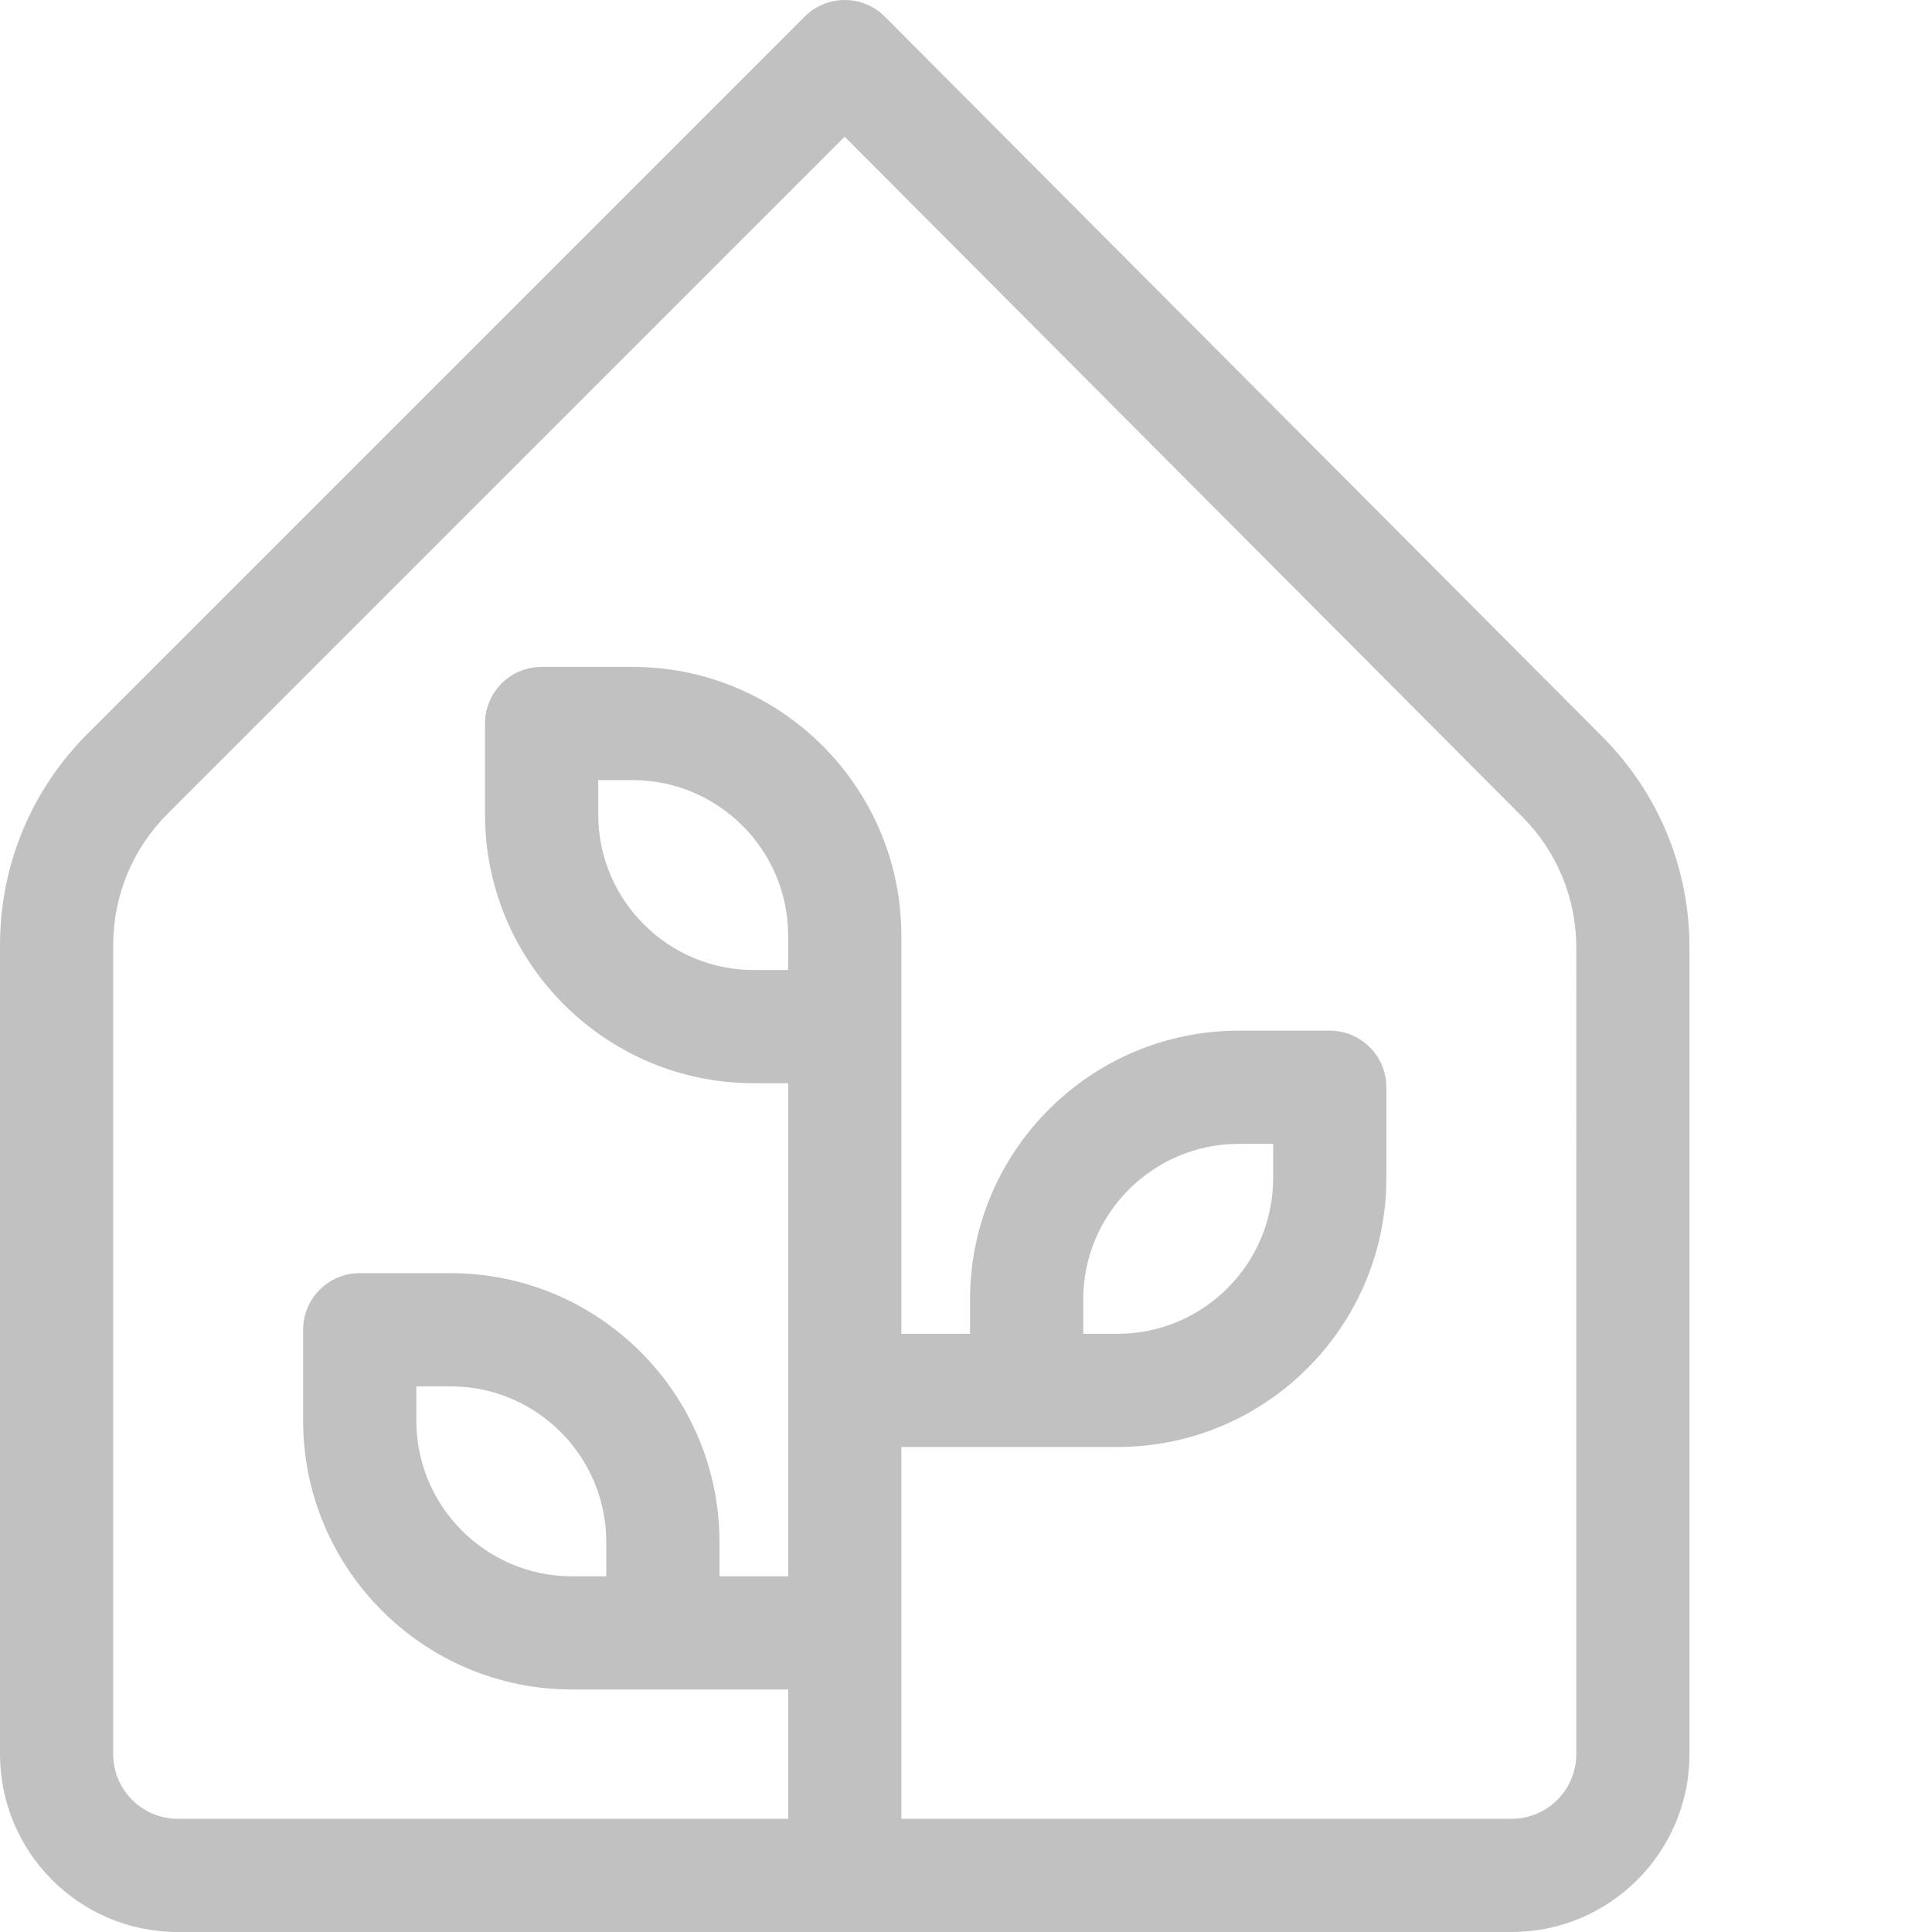
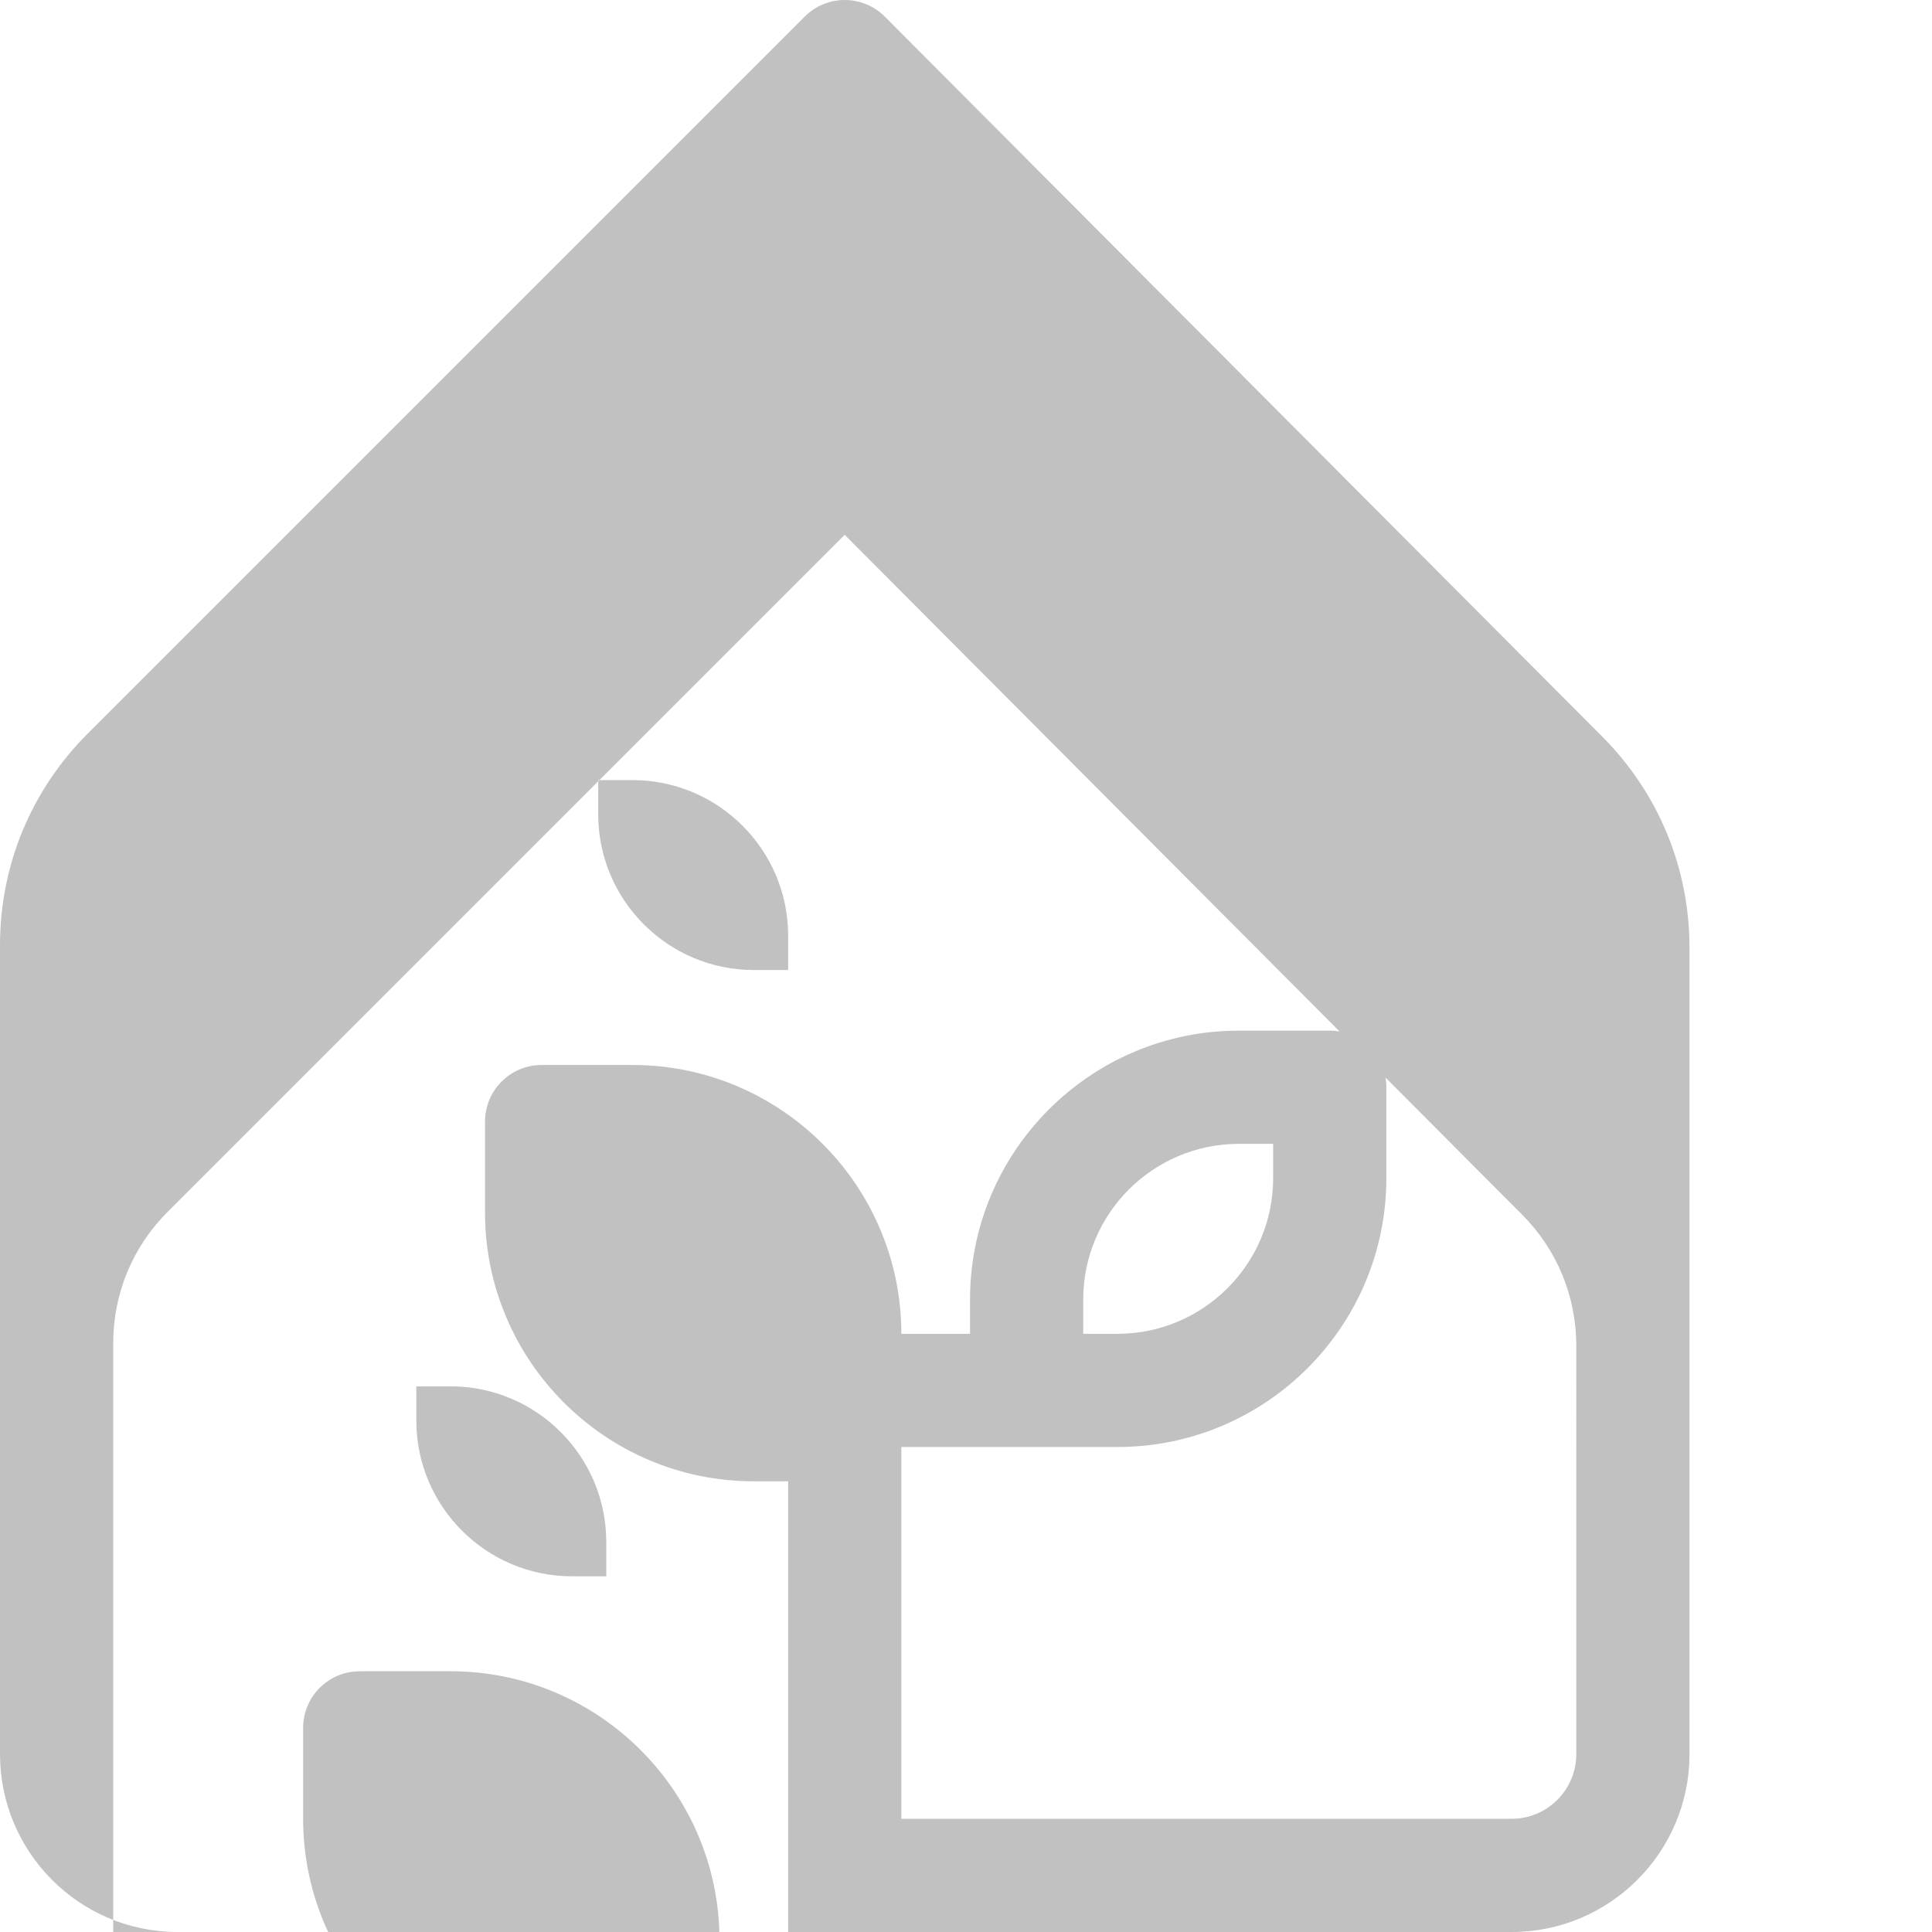
<svg xmlns="http://www.w3.org/2000/svg" version="1.1" width="512" height="512" x="0" y="0" viewBox="0 0 512 512.001" style="enable-background:new 0 0 512 512" xml:space="preserve" class="">
  <g>
-     <path d="m424.617 195.211-190.125-190.801c-2.812-2.82-6.629-4.406-10.613-4.41-.004 0-.008 0-.012 0-3.98 0-7.793 1.578-10.605 4.395l-190.047 190.043c-14.969 14.973-23.215 34.879-23.215 56.051v214.379c0 25.805 20.852 47.133 47.133 47.133h353.469c25.988 0 47.133-21.145 47.133-47.133v-213.707c0-21.117-8.211-40.988-23.117-55.949zm-215.75 61.855h-9.102c-22.734 0-41.23-18.496-41.23-41.234v-9.098h9.098c22.738 0 41.234 18.496 41.234 41.23zm208.867 207.801c0 9.445-7.688 17.133-17.137 17.133h-161.73v-98.531h57.301c39.277 0 71.23-31.957 71.23-71.234v-24.102c0-8.281-6.715-15-15-15h-24.098c-39.277 0-71.234 31.957-71.234 71.234v9.102h-18.199v-105.5c0-39.281-31.957-71.234-71.234-71.234h-24.098c-8.285 0-15 6.715-15 15v24.102c0 39.277 31.953 71.23 71.23 71.23h9.102v130.668h-18.199v-9.102c0-39.277-31.957-71.23-71.234-71.23h-24.102c-8.281 0-15 6.715-15 15v24.098c0 39.277 31.957 71.234 71.234 71.234h57.301v34.266h-161.734c-9.438 0-17.133-7.637-17.133-17.133v-214.383c0-13.156 5.125-25.527 14.43-34.836l179.418-179.418 179.52 180.156c9.262 9.297 14.367 21.648 14.367 34.773zm-130.668-111.398v-9.102c0-22.734 18.496-41.234 41.234-41.234h9.098v9.102c0 22.734-18.496 41.234-41.23 41.234zm-126.398 64.266h-9.102c-22.734 0-41.234-18.5-41.234-41.234v-9.102h9.102c22.734 0 41.234 18.5 41.234 41.234zm0 0" fill="#c1c1c1" data-original="#000000" style="" class="" />
+     <path d="m424.617 195.211-190.125-190.801c-2.812-2.82-6.629-4.406-10.613-4.41-.004 0-.008 0-.012 0-3.98 0-7.793 1.578-10.605 4.395l-190.047 190.043c-14.969 14.973-23.215 34.879-23.215 56.051v214.379c0 25.805 20.852 47.133 47.133 47.133h353.469c25.988 0 47.133-21.145 47.133-47.133v-213.707c0-21.117-8.211-40.988-23.117-55.949zm-215.75 61.855h-9.102c-22.734 0-41.23-18.496-41.23-41.234v-9.098h9.098c22.738 0 41.234 18.496 41.234 41.23zm208.867 207.801c0 9.445-7.688 17.133-17.137 17.133h-161.73v-98.531h57.301c39.277 0 71.23-31.957 71.23-71.234v-24.102c0-8.281-6.715-15-15-15h-24.098c-39.277 0-71.234 31.957-71.234 71.234v9.102h-18.199c0-39.281-31.957-71.234-71.234-71.234h-24.098c-8.285 0-15 6.715-15 15v24.102c0 39.277 31.953 71.23 71.23 71.23h9.102v130.668h-18.199v-9.102c0-39.277-31.957-71.23-71.234-71.23h-24.102c-8.281 0-15 6.715-15 15v24.098c0 39.277 31.957 71.234 71.234 71.234h57.301v34.266h-161.734c-9.438 0-17.133-7.637-17.133-17.133v-214.383c0-13.156 5.125-25.527 14.43-34.836l179.418-179.418 179.52 180.156c9.262 9.297 14.367 21.648 14.367 34.773zm-130.668-111.398v-9.102c0-22.734 18.496-41.234 41.234-41.234h9.098v9.102c0 22.734-18.496 41.234-41.23 41.234zm-126.398 64.266h-9.102c-22.734 0-41.234-18.5-41.234-41.234v-9.102h9.102c22.734 0 41.234 18.5 41.234 41.234zm0 0" fill="#c1c1c1" data-original="#000000" style="" class="" />
  </g>
</svg>